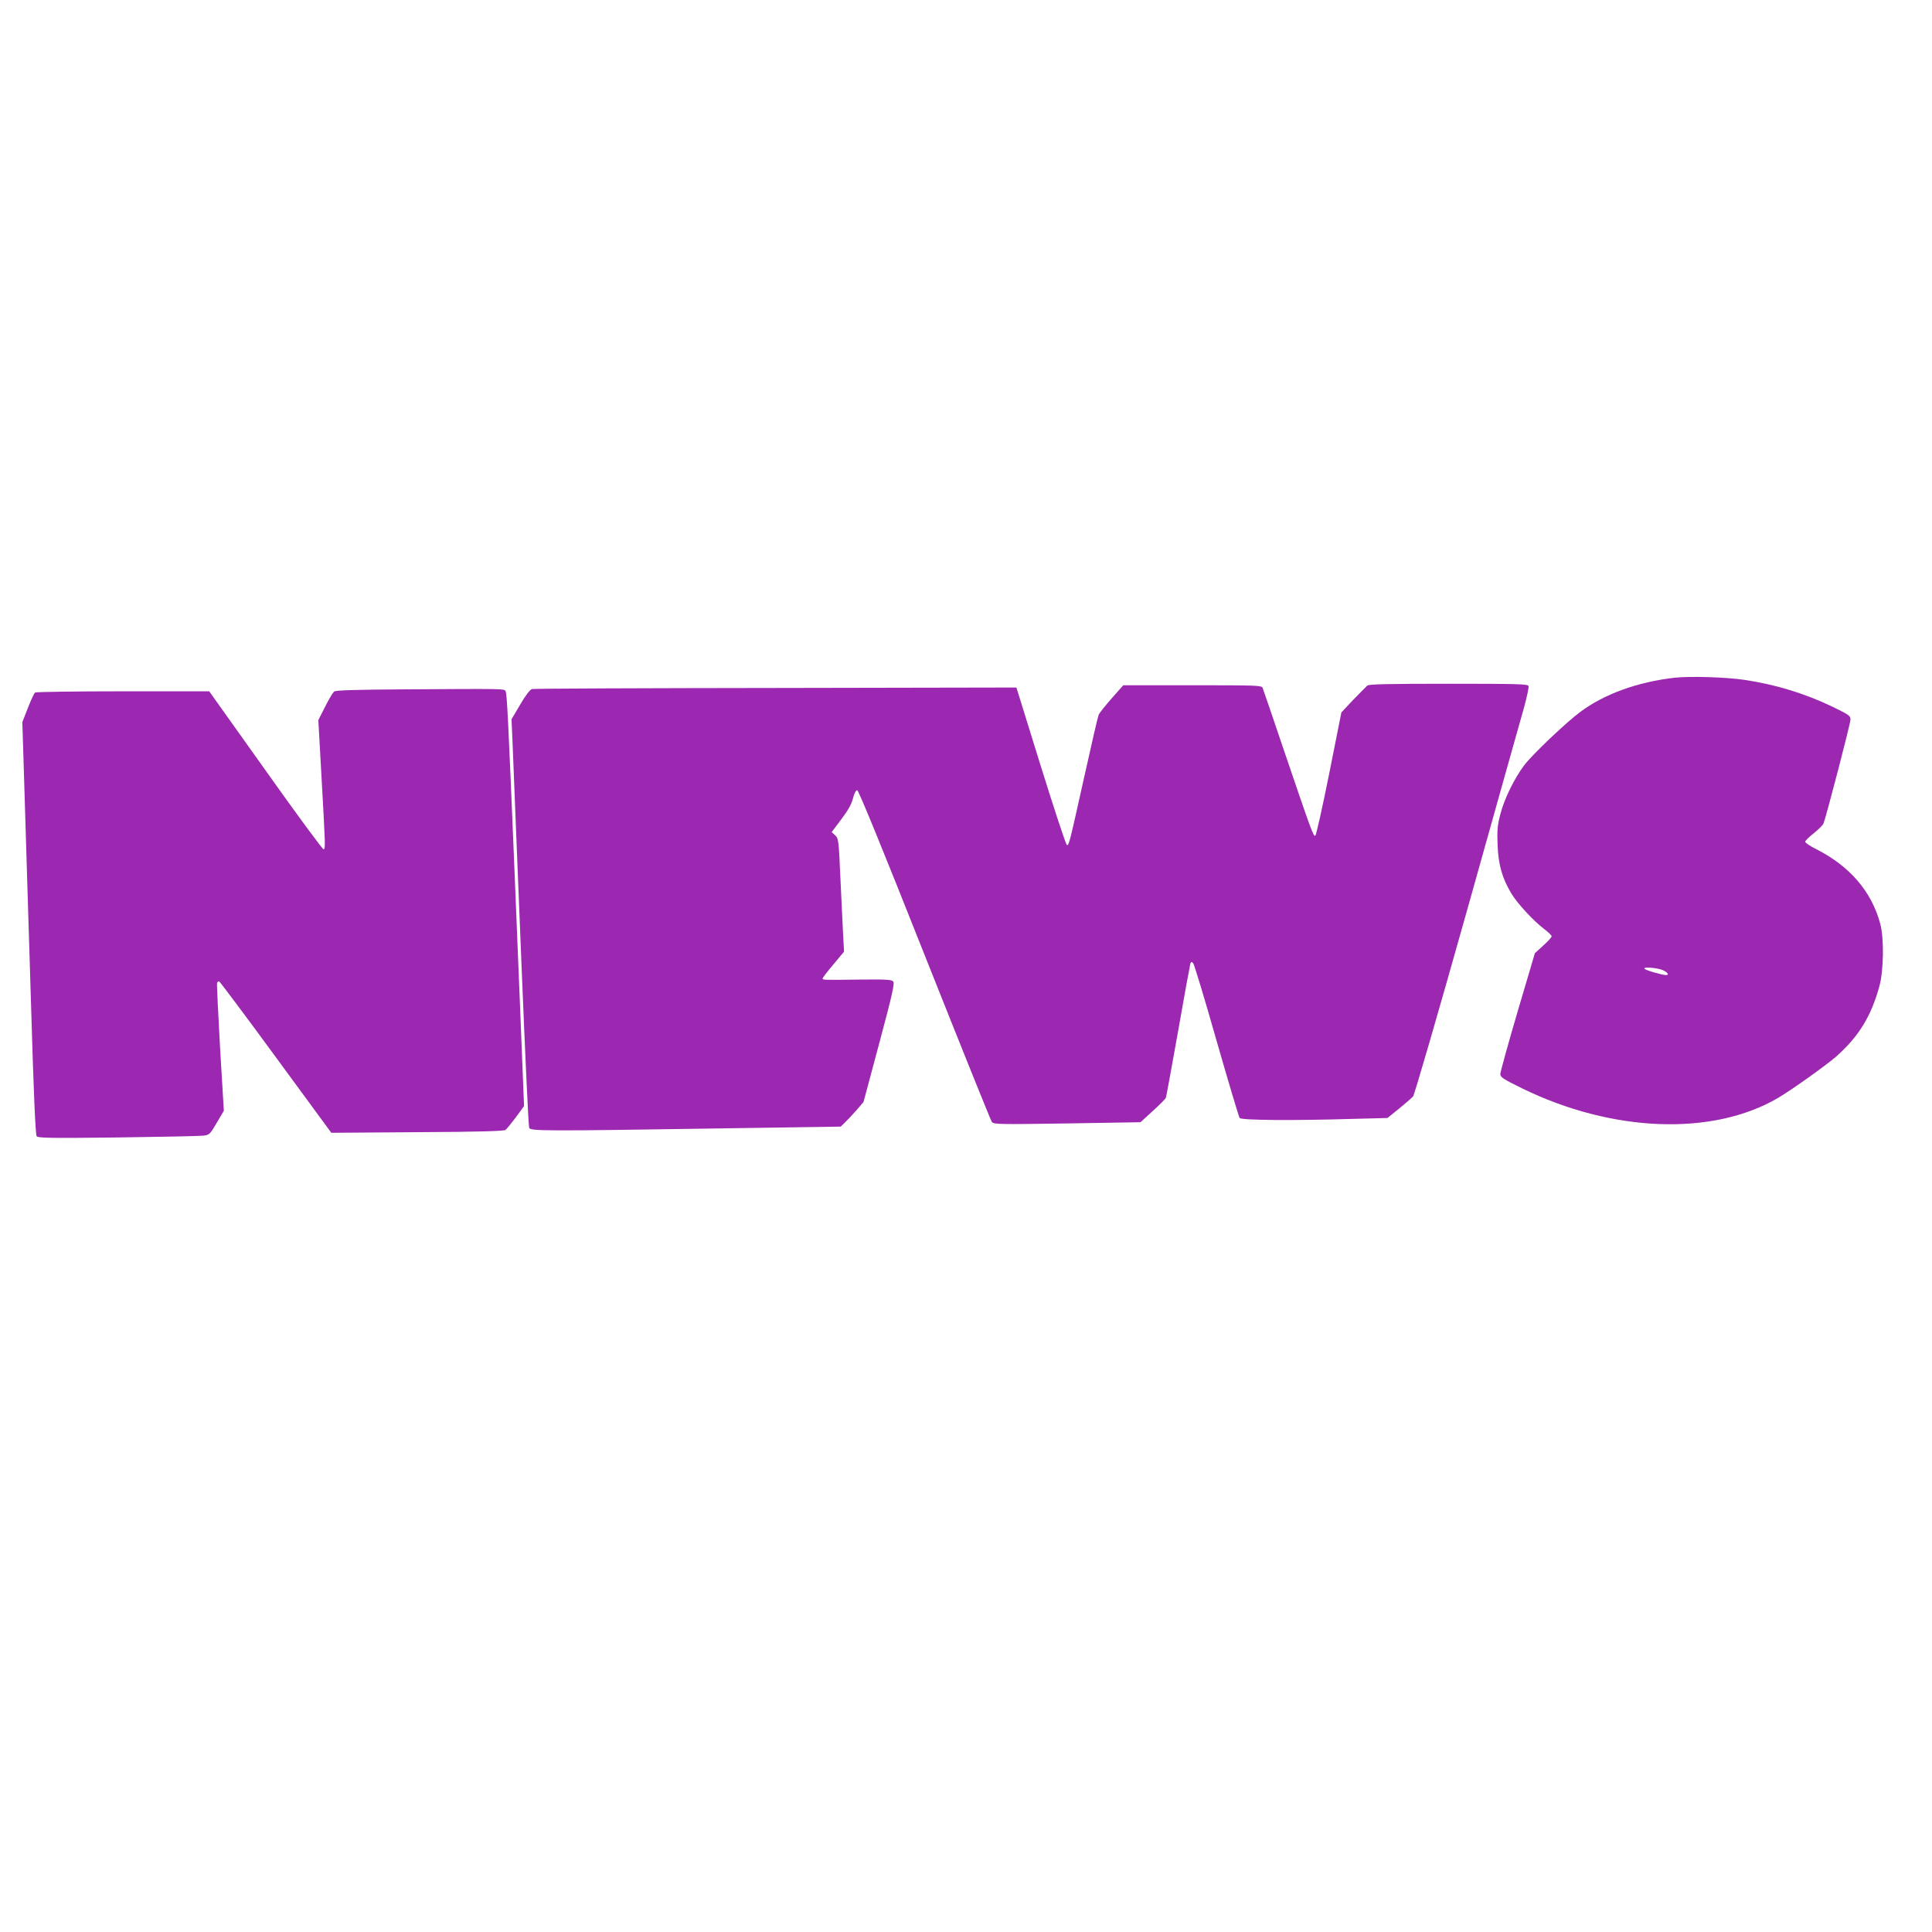
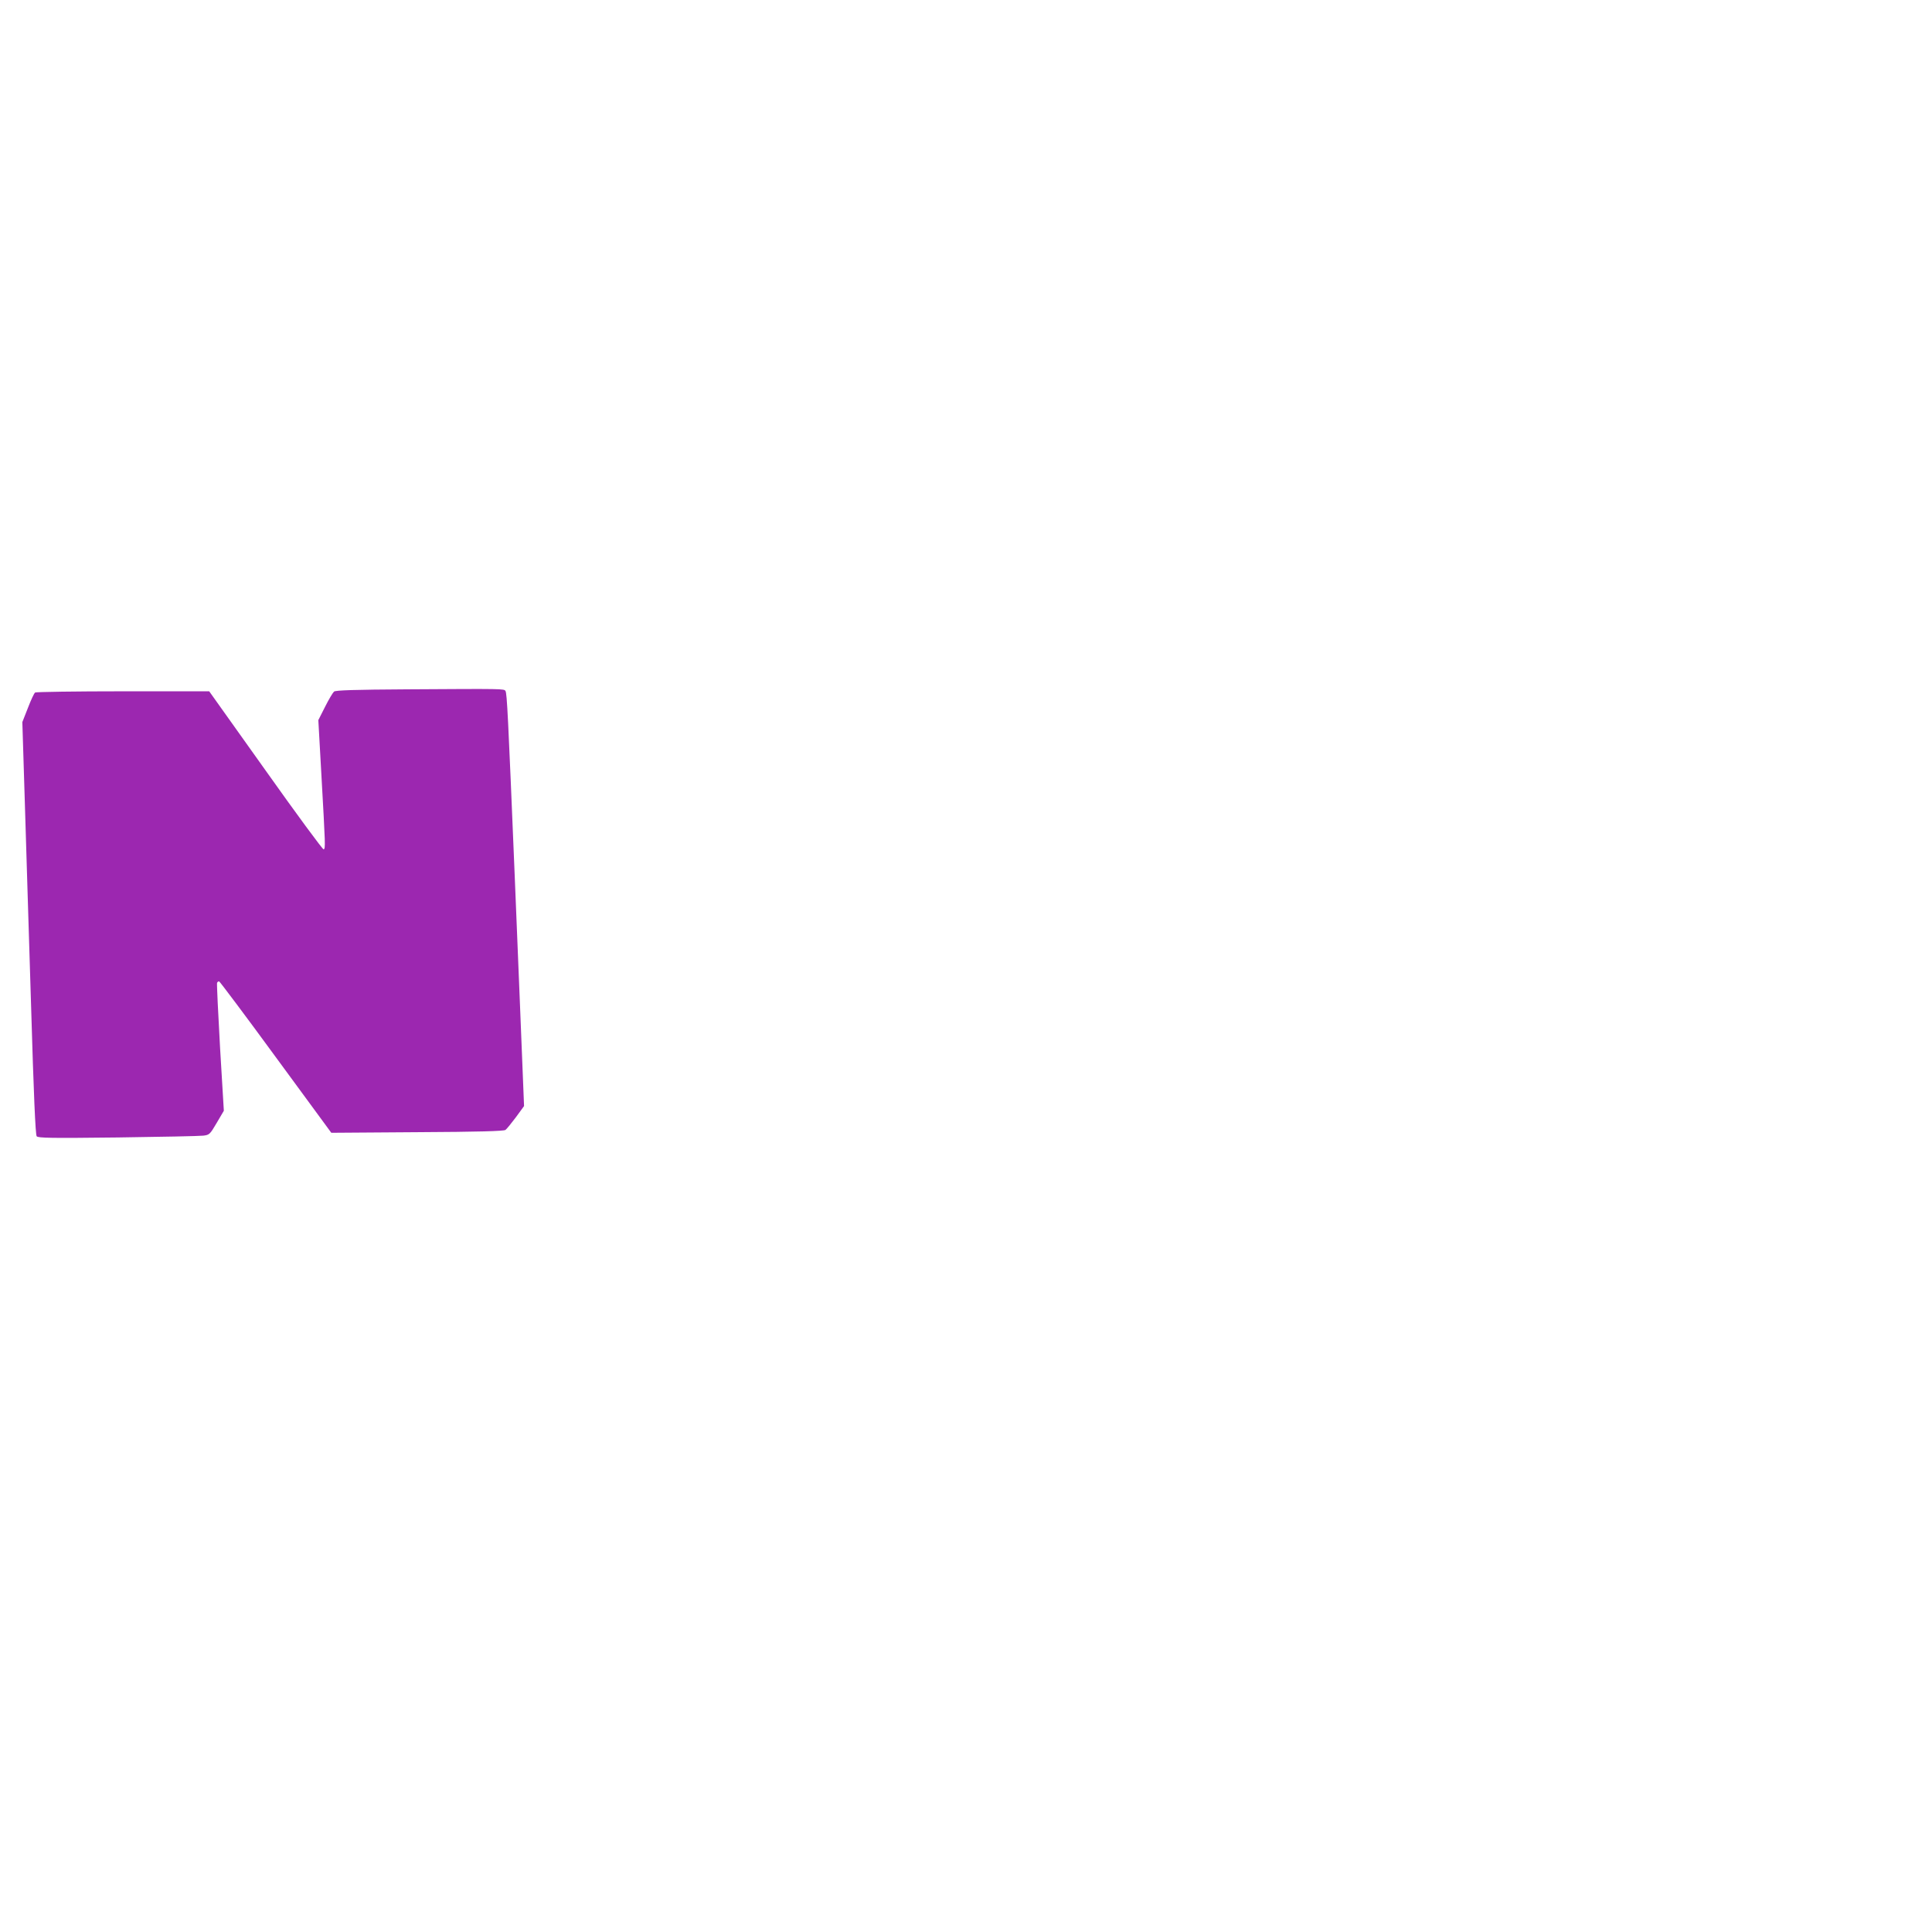
<svg xmlns="http://www.w3.org/2000/svg" version="1.0" width="1280pt" height="1280pt" viewBox="0 0 1280 1280" preserveAspectRatio="xMidYMid meet">
  <g transform="translate(0,1280) scale(0.1,-0.1)" fill="#9c27b0" stroke="none">
-     <path d="M11095 8310 c-244 -28 -464 -107 -623 -225 -93 -68 -319 -283 -373 -354 -67 -89 -135 -228 -160 -330 -18 -69 -21 -105 -17 -200 5 -130 30 -218 90 -319 39 -66 152 -188 220 -238 26 -20 48 -41 48 -47 0 -7 -25 -34 -56 -62 l-55 -50 -115 -389 c-63 -214 -114 -399 -114 -412 0 -21 19 -33 143 -94 598 -293 1264 -318 1697 -64 90 53 313 212 384 273 150 133 233 267 288 469 28 104 31 317 5 412 -57 213 -202 382 -424 494 -40 20 -73 42 -73 49 0 7 25 32 56 56 30 24 60 53 65 65 17 41 179 663 179 689 0 25 -11 32 -122 86 -179 86 -375 146 -576 176 -124 19 -363 26 -467 15z m-91 -1933 c38 -12 61 -37 34 -37 -25 0 -133 31 -142 41 -14 13 60 10 108 -4z" />
-     <path d="M9059 8258 c-8 -7 -50 -50 -94 -95 l-78 -83 -81 -407 c-45 -224 -86 -408 -92 -410 -13 -4 -25 29 -208 567 -73 217 -137 403 -141 413 -7 16 -38 17 -465 17 l-458 0 -77 -87 c-43 -49 -81 -97 -86 -108 -5 -11 -47 -193 -94 -405 -103 -462 -103 -462 -117 -458 -6 2 -84 238 -173 524 l-161 519 -1594 -3 c-877 -1 -1604 -4 -1615 -7 -13 -3 -42 -40 -78 -102 l-58 -98 6 -135 c3 -74 14 -355 25 -625 11 -269 27 -659 35 -865 27 -661 46 -1065 51 -1082 7 -22 103 -22 1266 -4 l798 12 26 25 c14 13 48 50 76 81 l49 57 105 392 c86 321 102 394 92 406 -10 13 -46 15 -228 13 -239 -3 -240 -3 -240 8 0 4 32 46 71 92 l71 85 -6 110 c-3 61 -11 229 -18 375 -11 256 -13 265 -35 286 l-23 21 63 84 c45 59 68 100 78 139 8 33 20 55 28 55 9 0 168 -389 446 -1090 238 -599 439 -1098 446 -1108 13 -16 41 -17 500 -10 l485 8 81 74 c45 41 84 80 87 87 3 7 39 206 81 441 41 235 78 436 81 447 5 15 8 16 19 5 7 -8 77 -239 155 -514 79 -275 148 -506 153 -512 11 -15 351 -18 746 -6 l233 6 77 62 c42 34 84 71 93 81 9 11 163 540 358 1234 187 668 357 1272 377 1342 19 70 33 134 30 143 -6 13 -67 15 -530 15 -404 0 -527 -3 -538 -12z" />
    <path d="M2696 8233 c-343 -2 -473 -6 -483 -15 -8 -7 -35 -52 -59 -100 l-45 -89 20 -357 c27 -481 28 -495 15 -499 -6 -2 -179 233 -384 522 l-374 525 -571 0 c-313 0 -575 -4 -582 -8 -7 -4 -28 -50 -48 -102 l-37 -94 16 -516 c9 -283 27 -897 42 -1365 17 -584 29 -854 37 -863 9 -12 99 -13 537 -8 289 4 544 9 567 12 40 5 44 8 89 85 l47 80 -25 417 c-13 229 -22 423 -20 430 3 7 9 11 14 10 5 -2 175 -228 376 -503 l367 -500 570 4 c406 2 574 7 584 15 8 6 39 44 69 84 l54 74 -26 646 c-15 356 -31 753 -36 882 -44 1064 -51 1205 -61 1222 -10 15 -8 15 -653 11z" />
  </g>
</svg>